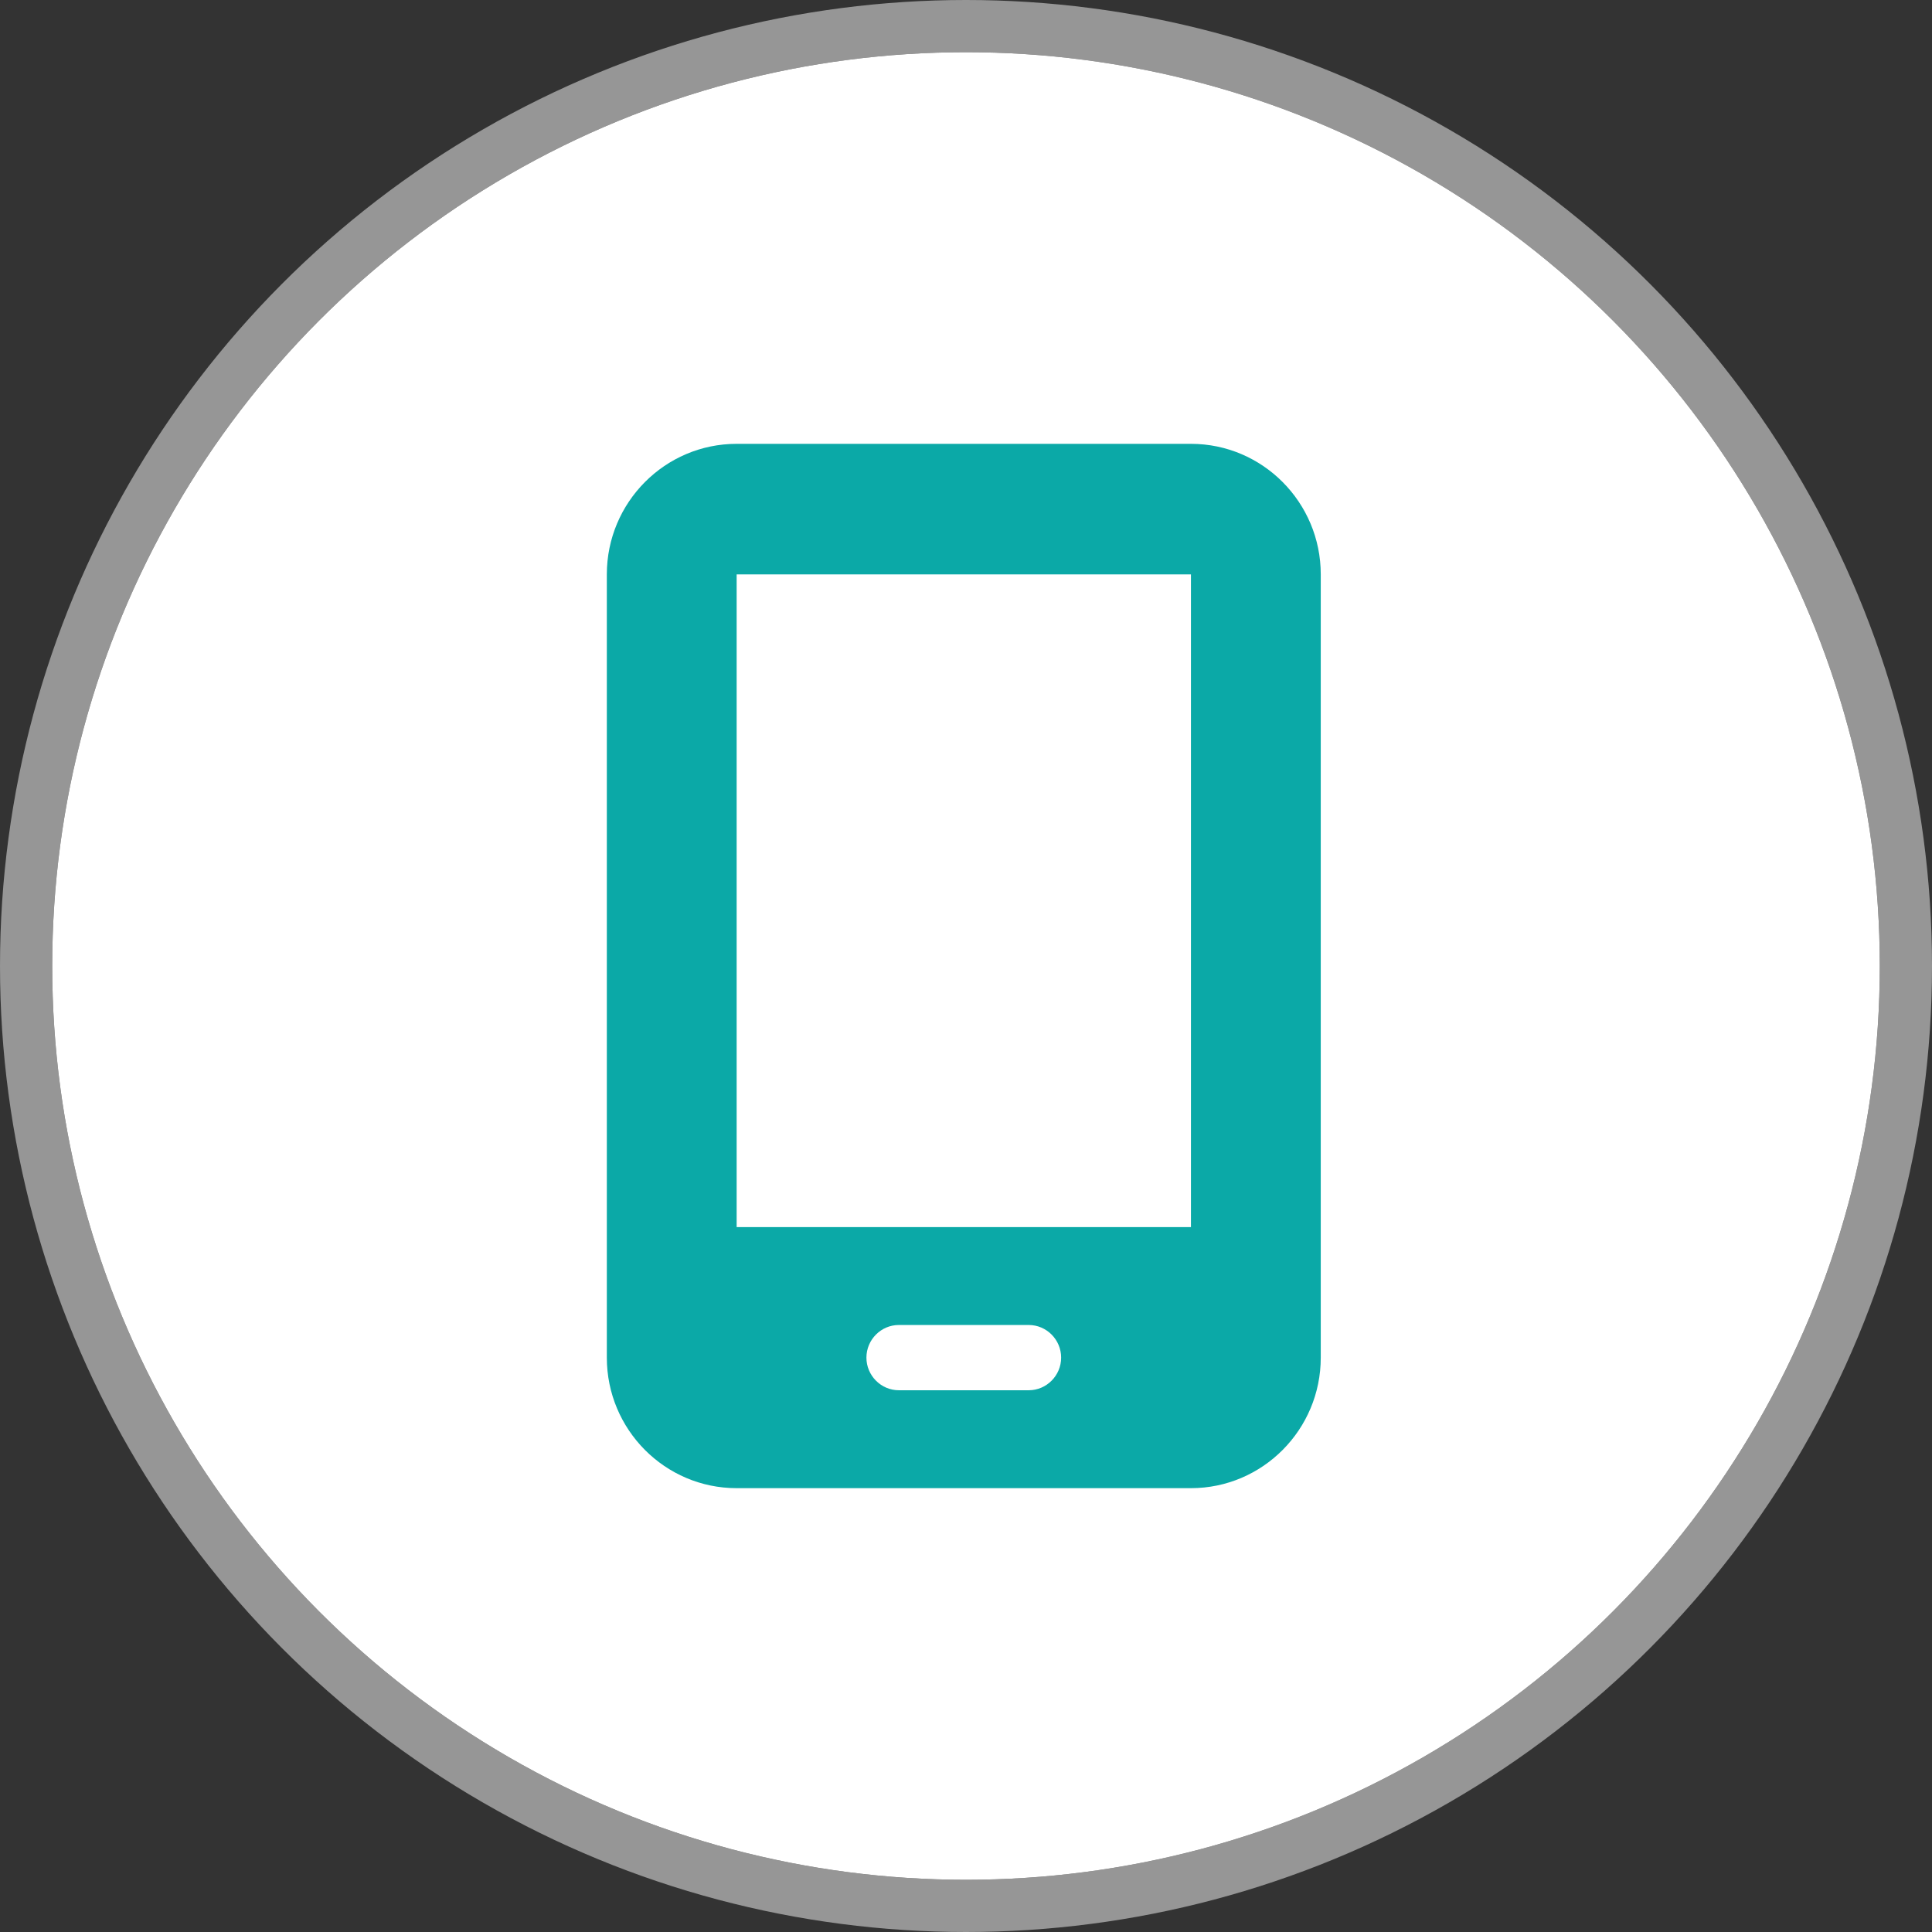
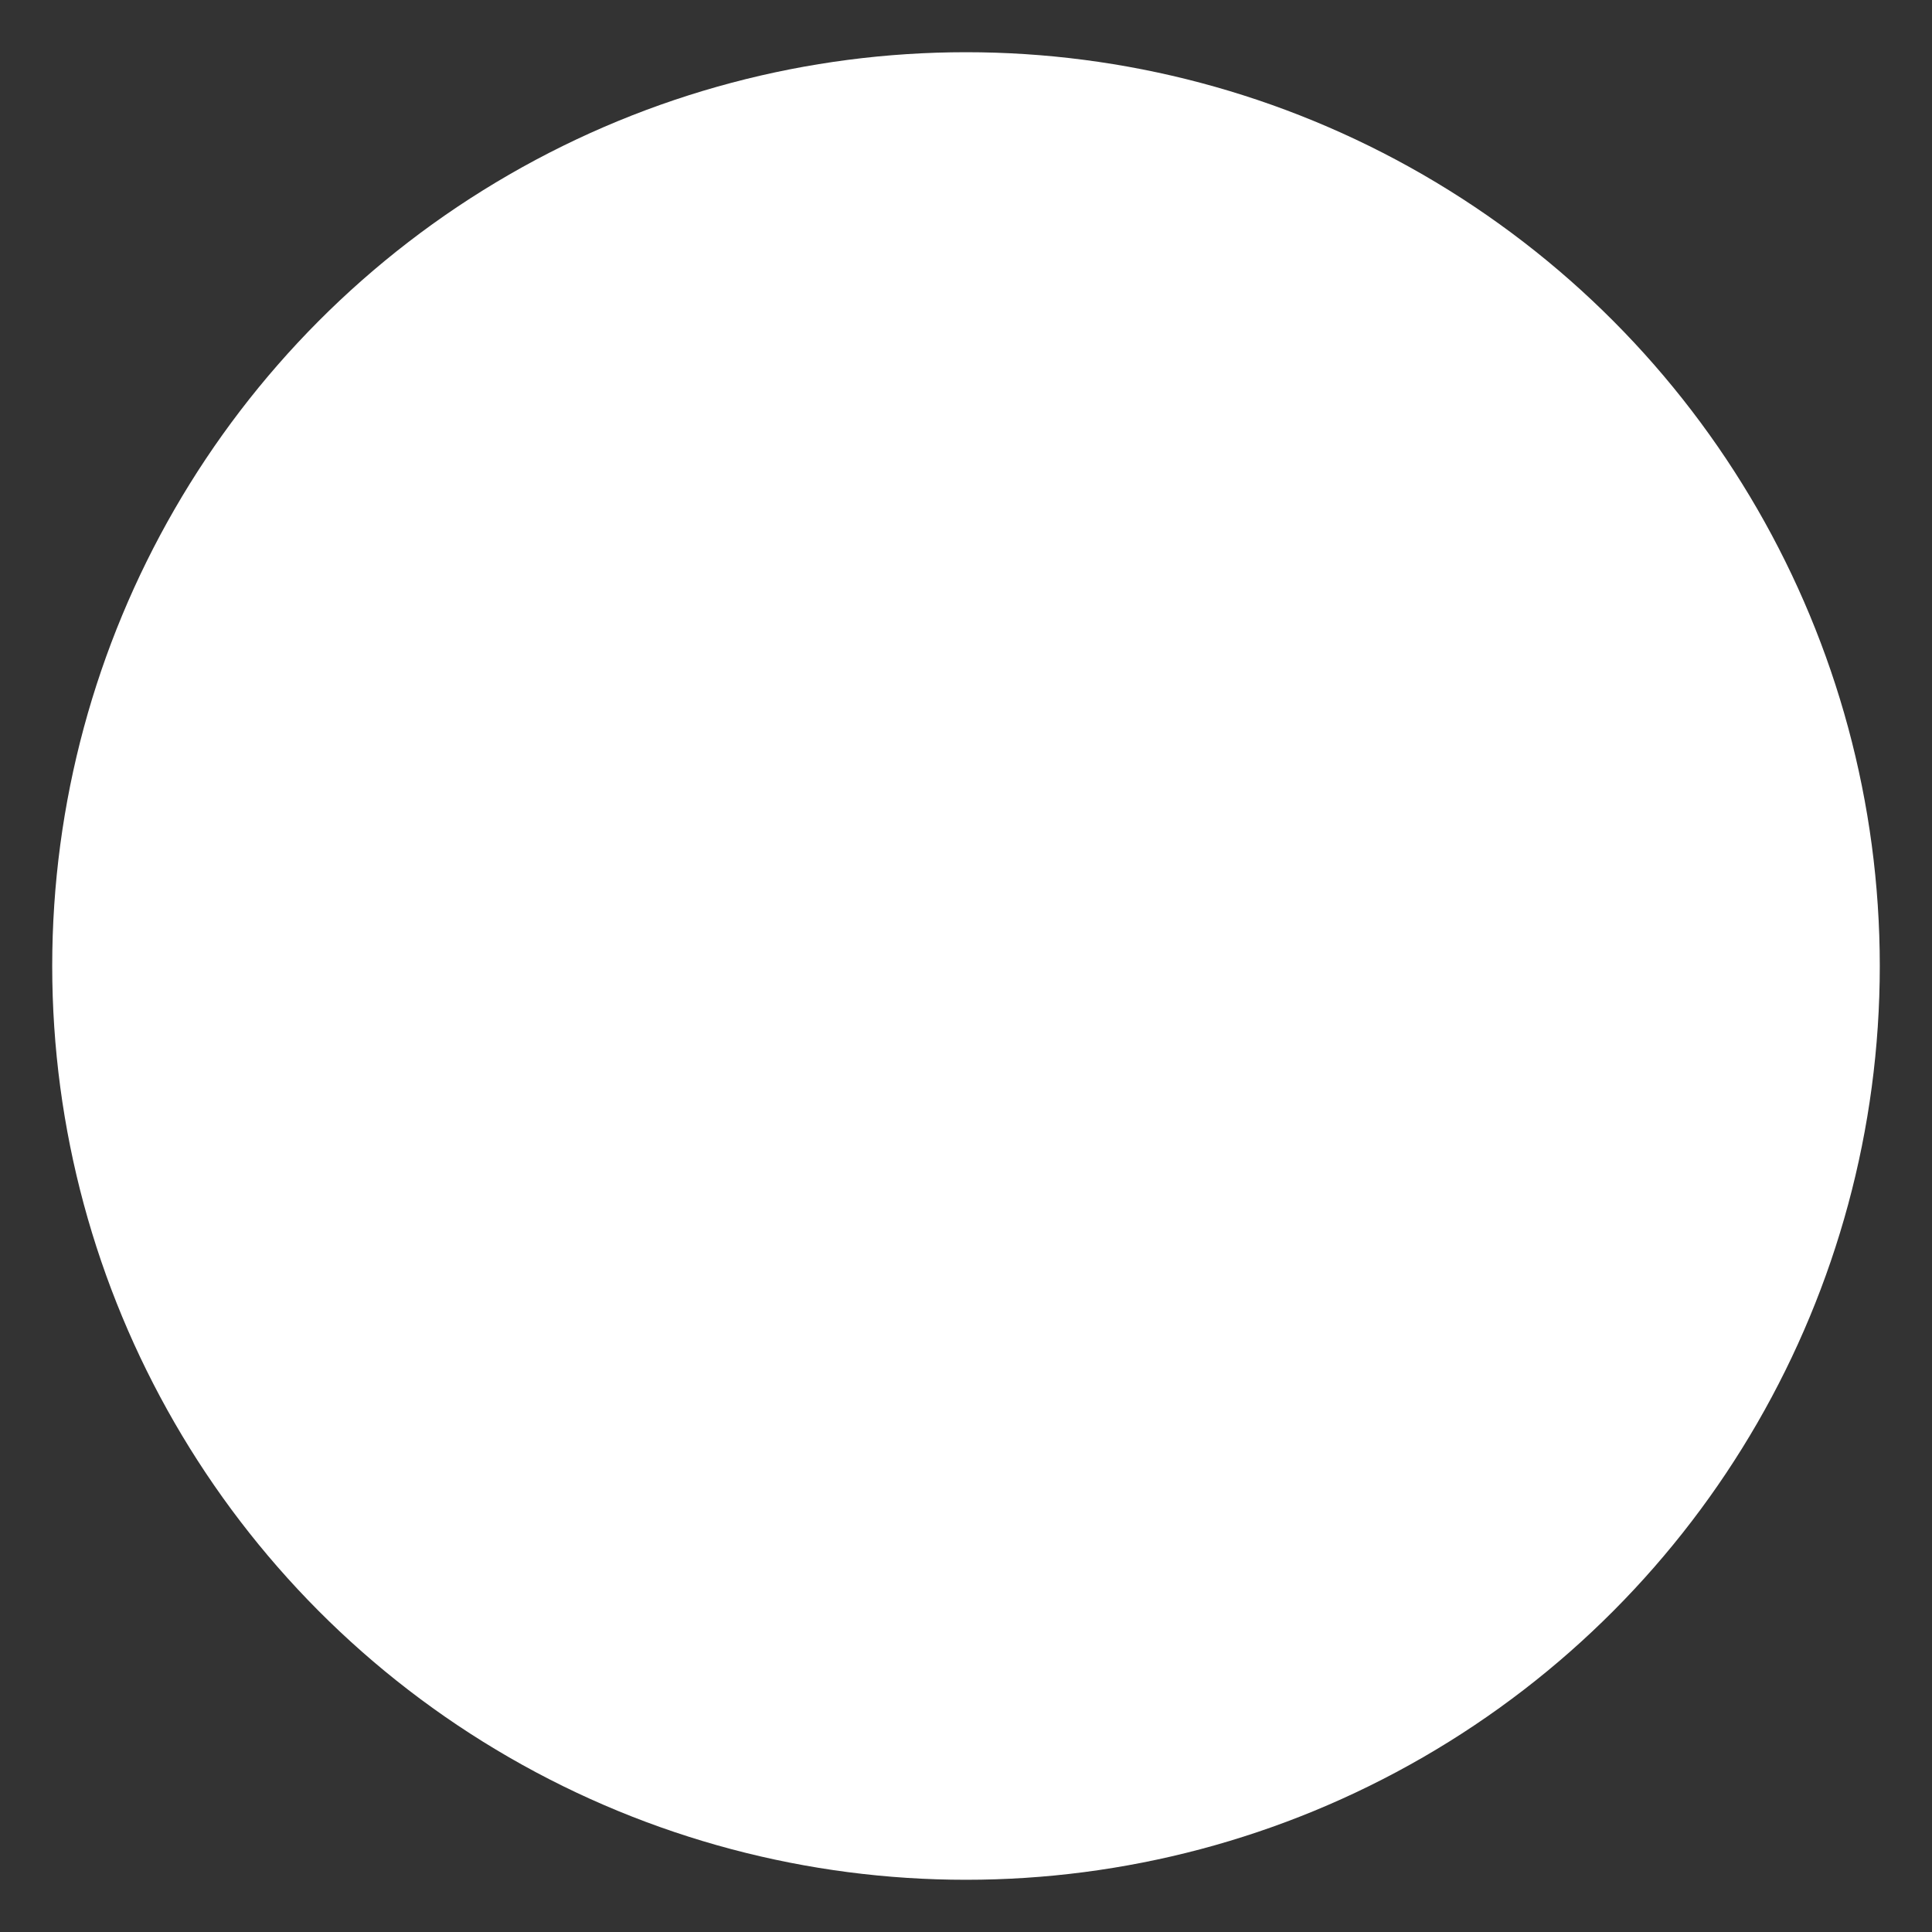
<svg xmlns="http://www.w3.org/2000/svg" width="74" height="74" viewBox="0 0 74 74" fill="none">
  <rect x="0" y="0" width="74" height="74" fill="#333333" stroke="none" />
  <circle cx="37" cy="37" r="35" fill="white" />
-   <circle cx="37" cy="37" r="36" stroke="#E1E1E1" stroke-opacity="0.57" stroke-width="2" />
-   <path d="M23.243 22C23.243 19.242 25.472 17 28.215 17H45.616C48.358 17 50.588 19.242 50.588 22V52C50.588 54.758 48.358 57 45.616 57H28.215C25.472 57 23.243 54.758 23.243 52V22ZM33.186 52C33.186 52.688 33.746 53.25 34.429 53.25H39.401C40.085 53.25 40.644 52.688 40.644 52C40.644 51.312 40.085 50.75 39.401 50.75H34.429C33.746 50.75 33.186 51.312 33.186 52ZM45.616 22H28.215V47H45.616V22Z" fill="#0BA9A7" />
</svg>